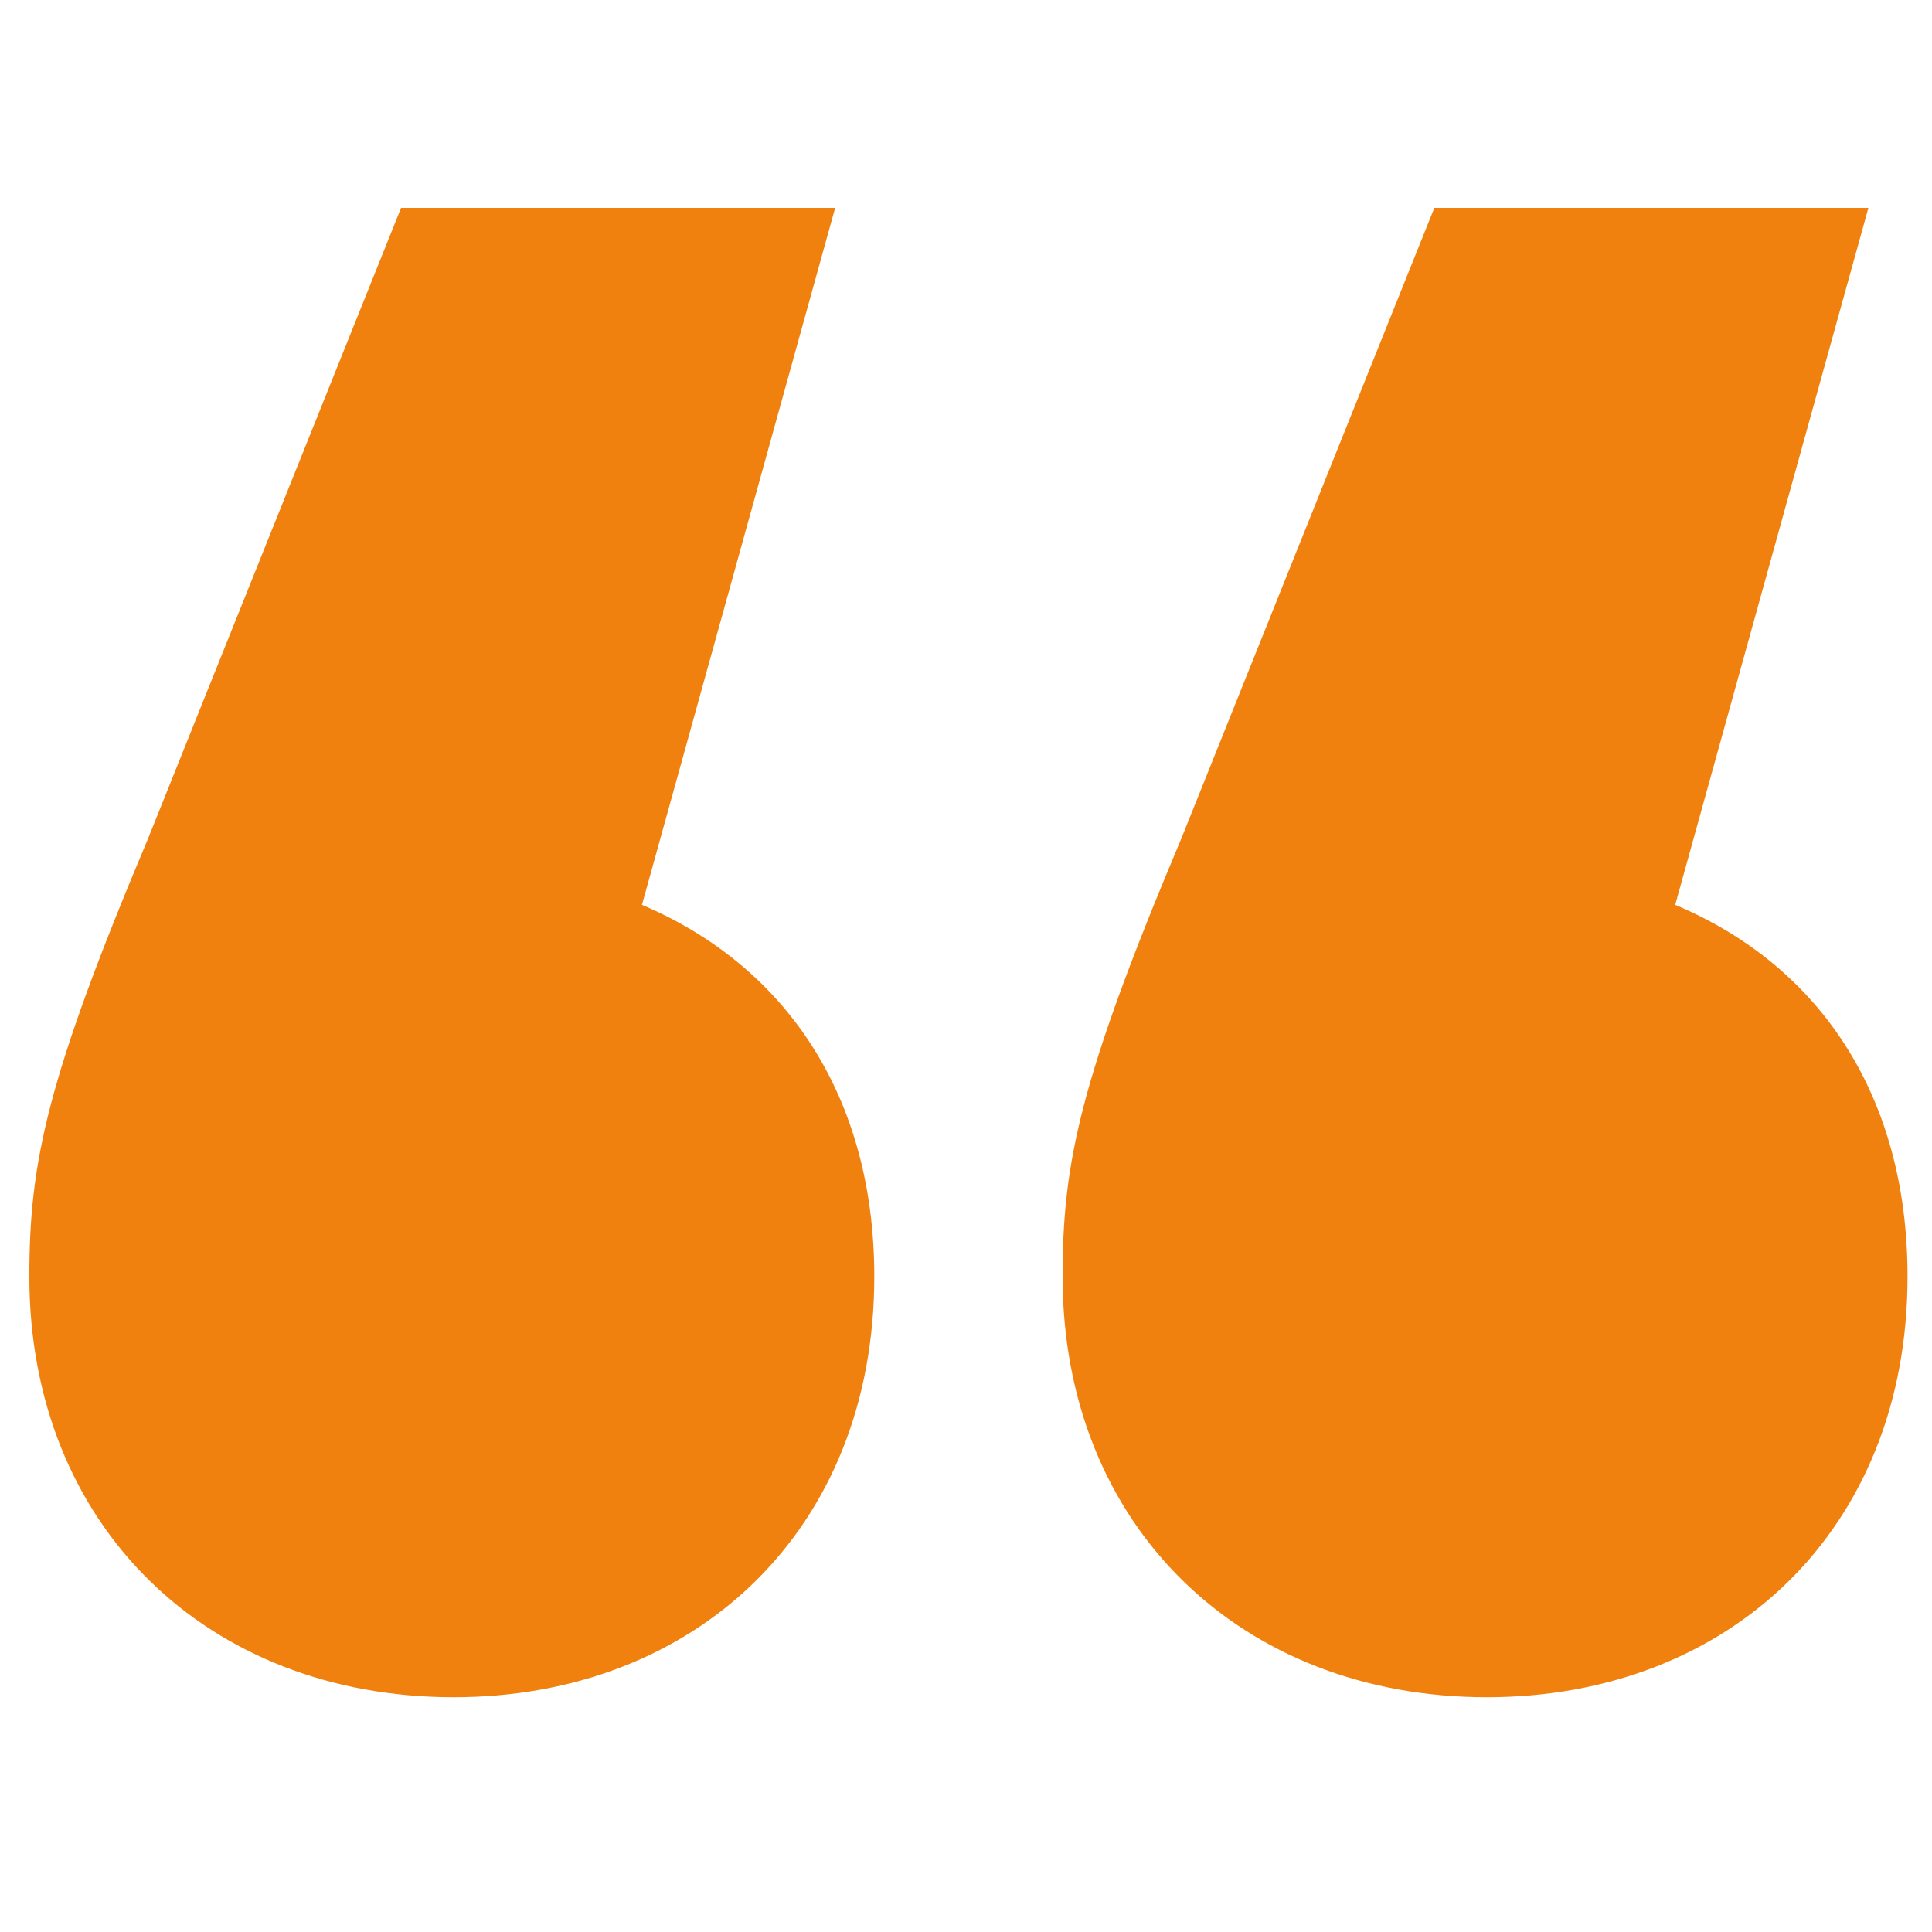
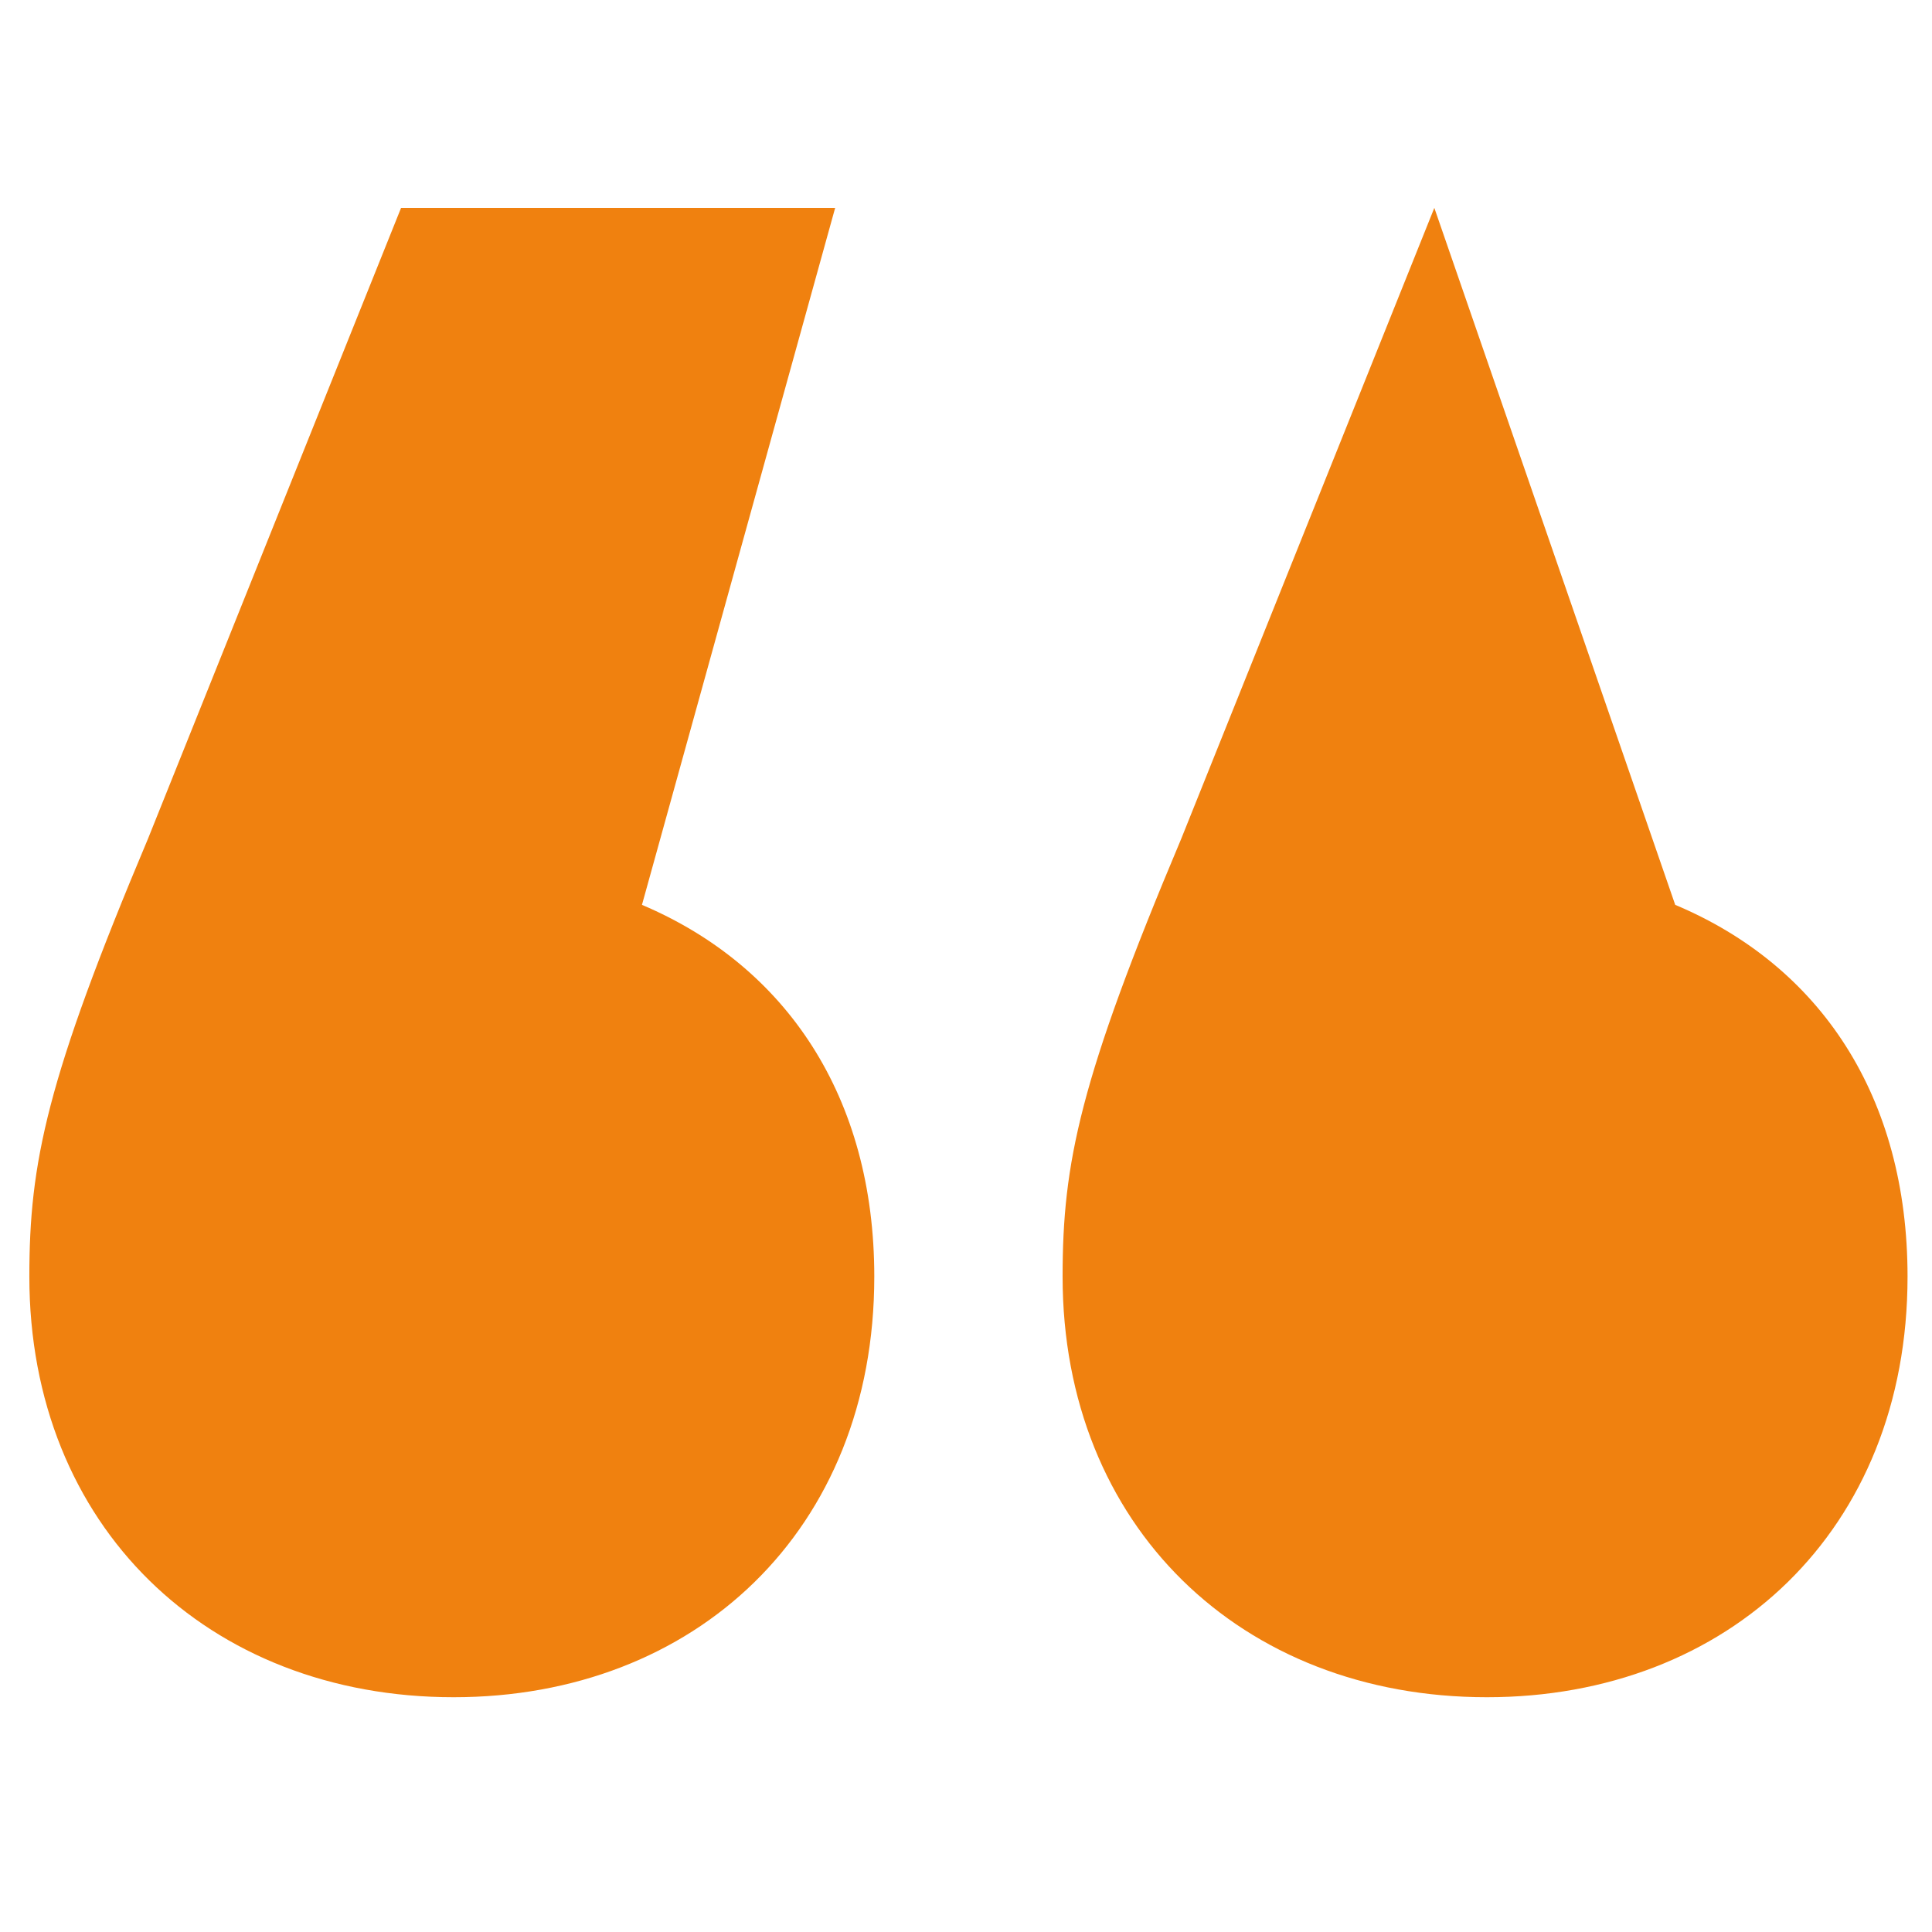
<svg xmlns="http://www.w3.org/2000/svg" id="Laag_1" x="0px" y="0px" viewBox="0 0 158 158" style="enable-background:new 0 0 158 158;" xml:space="preserve">
  <style type="text/css">
	.st0{enable-background:new    ;}
	.st1{fill:#F0810F;}
</style>
  <g class="st0">
-     <path class="st1" d="M71.5,104.4c0,20.8-14.7,34.4-34.4,34.4c-20.1,0-34.7-14-34.7-34.4c0-9.3,1.4-16.1,9.7-35.8L32.8,17h35.5   L52.5,74C64.3,79,71.5,89.7,71.5,104.4z M156,104.4c0,20.8-14.7,34.4-34.4,34.4c-20.1,0-34.7-14-34.7-34.4c0-9.3,1.4-16.1,9.7-35.8   L117.3,17h35.5L137,74C148.9,79,156,89.7,156,104.4z" />
+     <path class="st1" d="M71.5,104.4c0,20.8-14.7,34.4-34.4,34.4c-20.1,0-34.7-14-34.7-34.4c0-9.3,1.4-16.1,9.7-35.8L32.8,17h35.5   L52.5,74C64.3,79,71.5,89.7,71.5,104.4z M156,104.4c0,20.8-14.7,34.4-34.4,34.4c-20.1,0-34.7-14-34.7-34.4c0-9.3,1.4-16.1,9.7-35.8   L117.3,17L137,74C148.9,79,156,89.7,156,104.4z" />
  </g>
</svg>